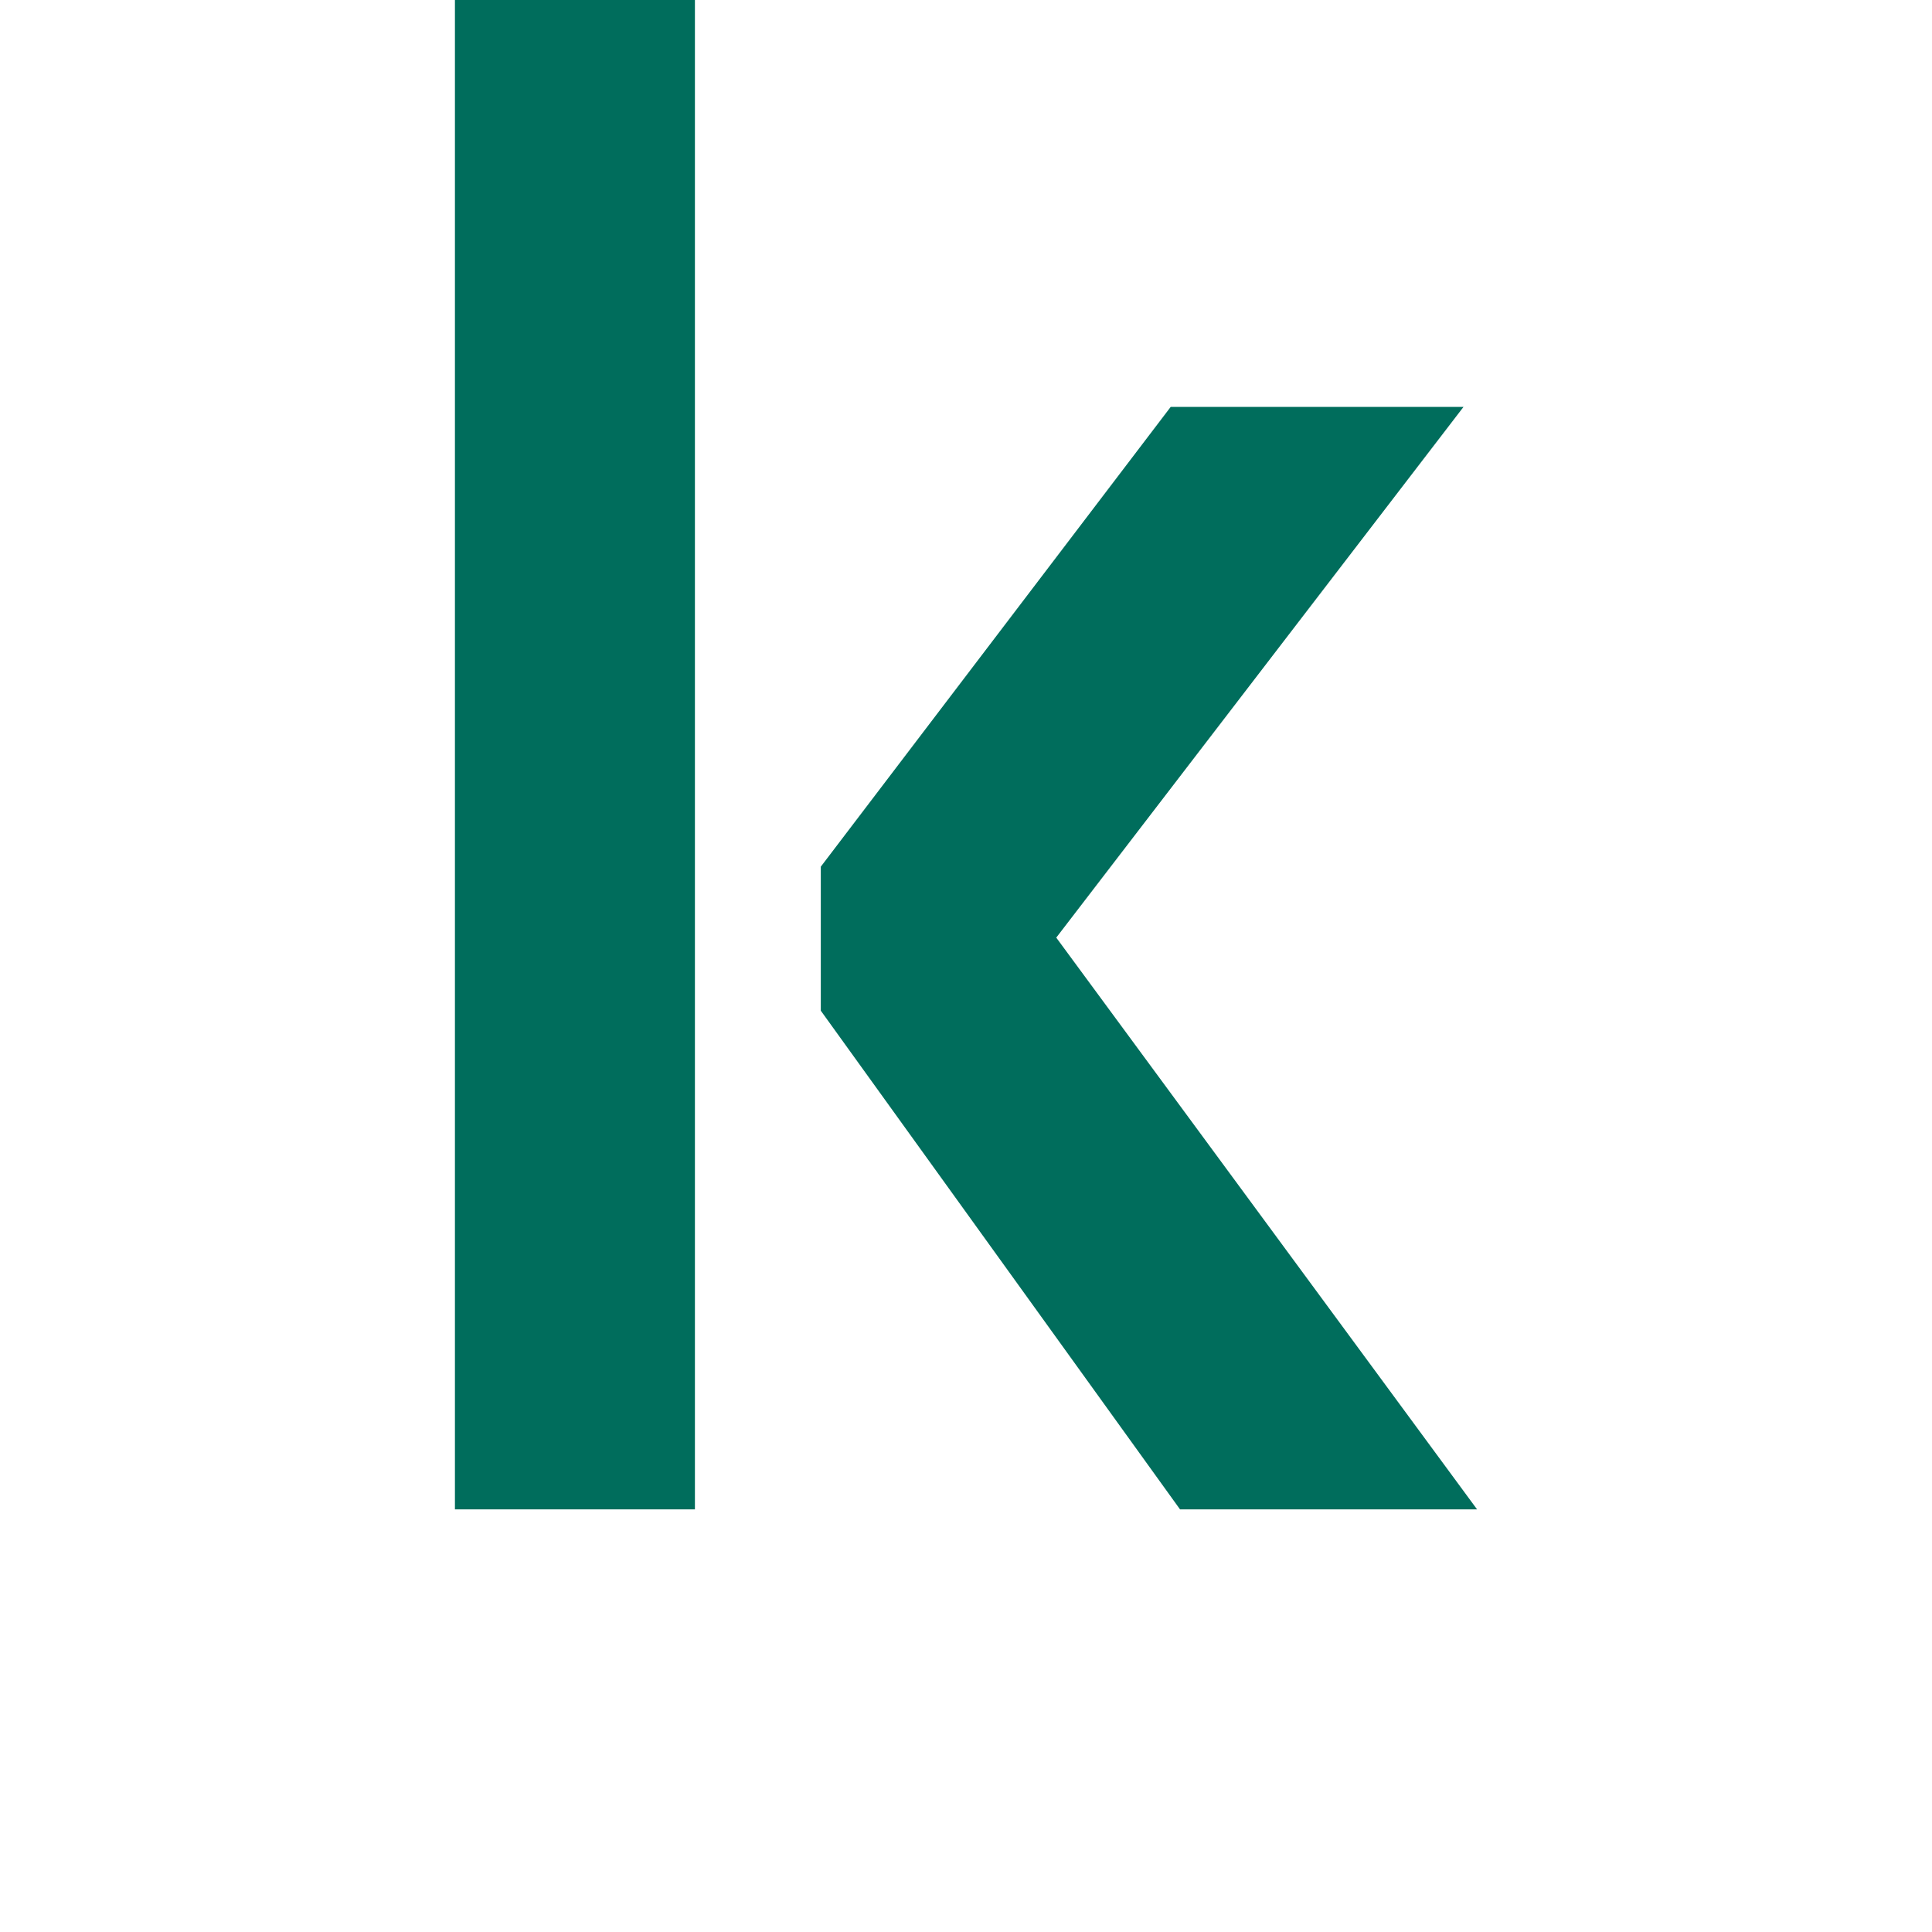
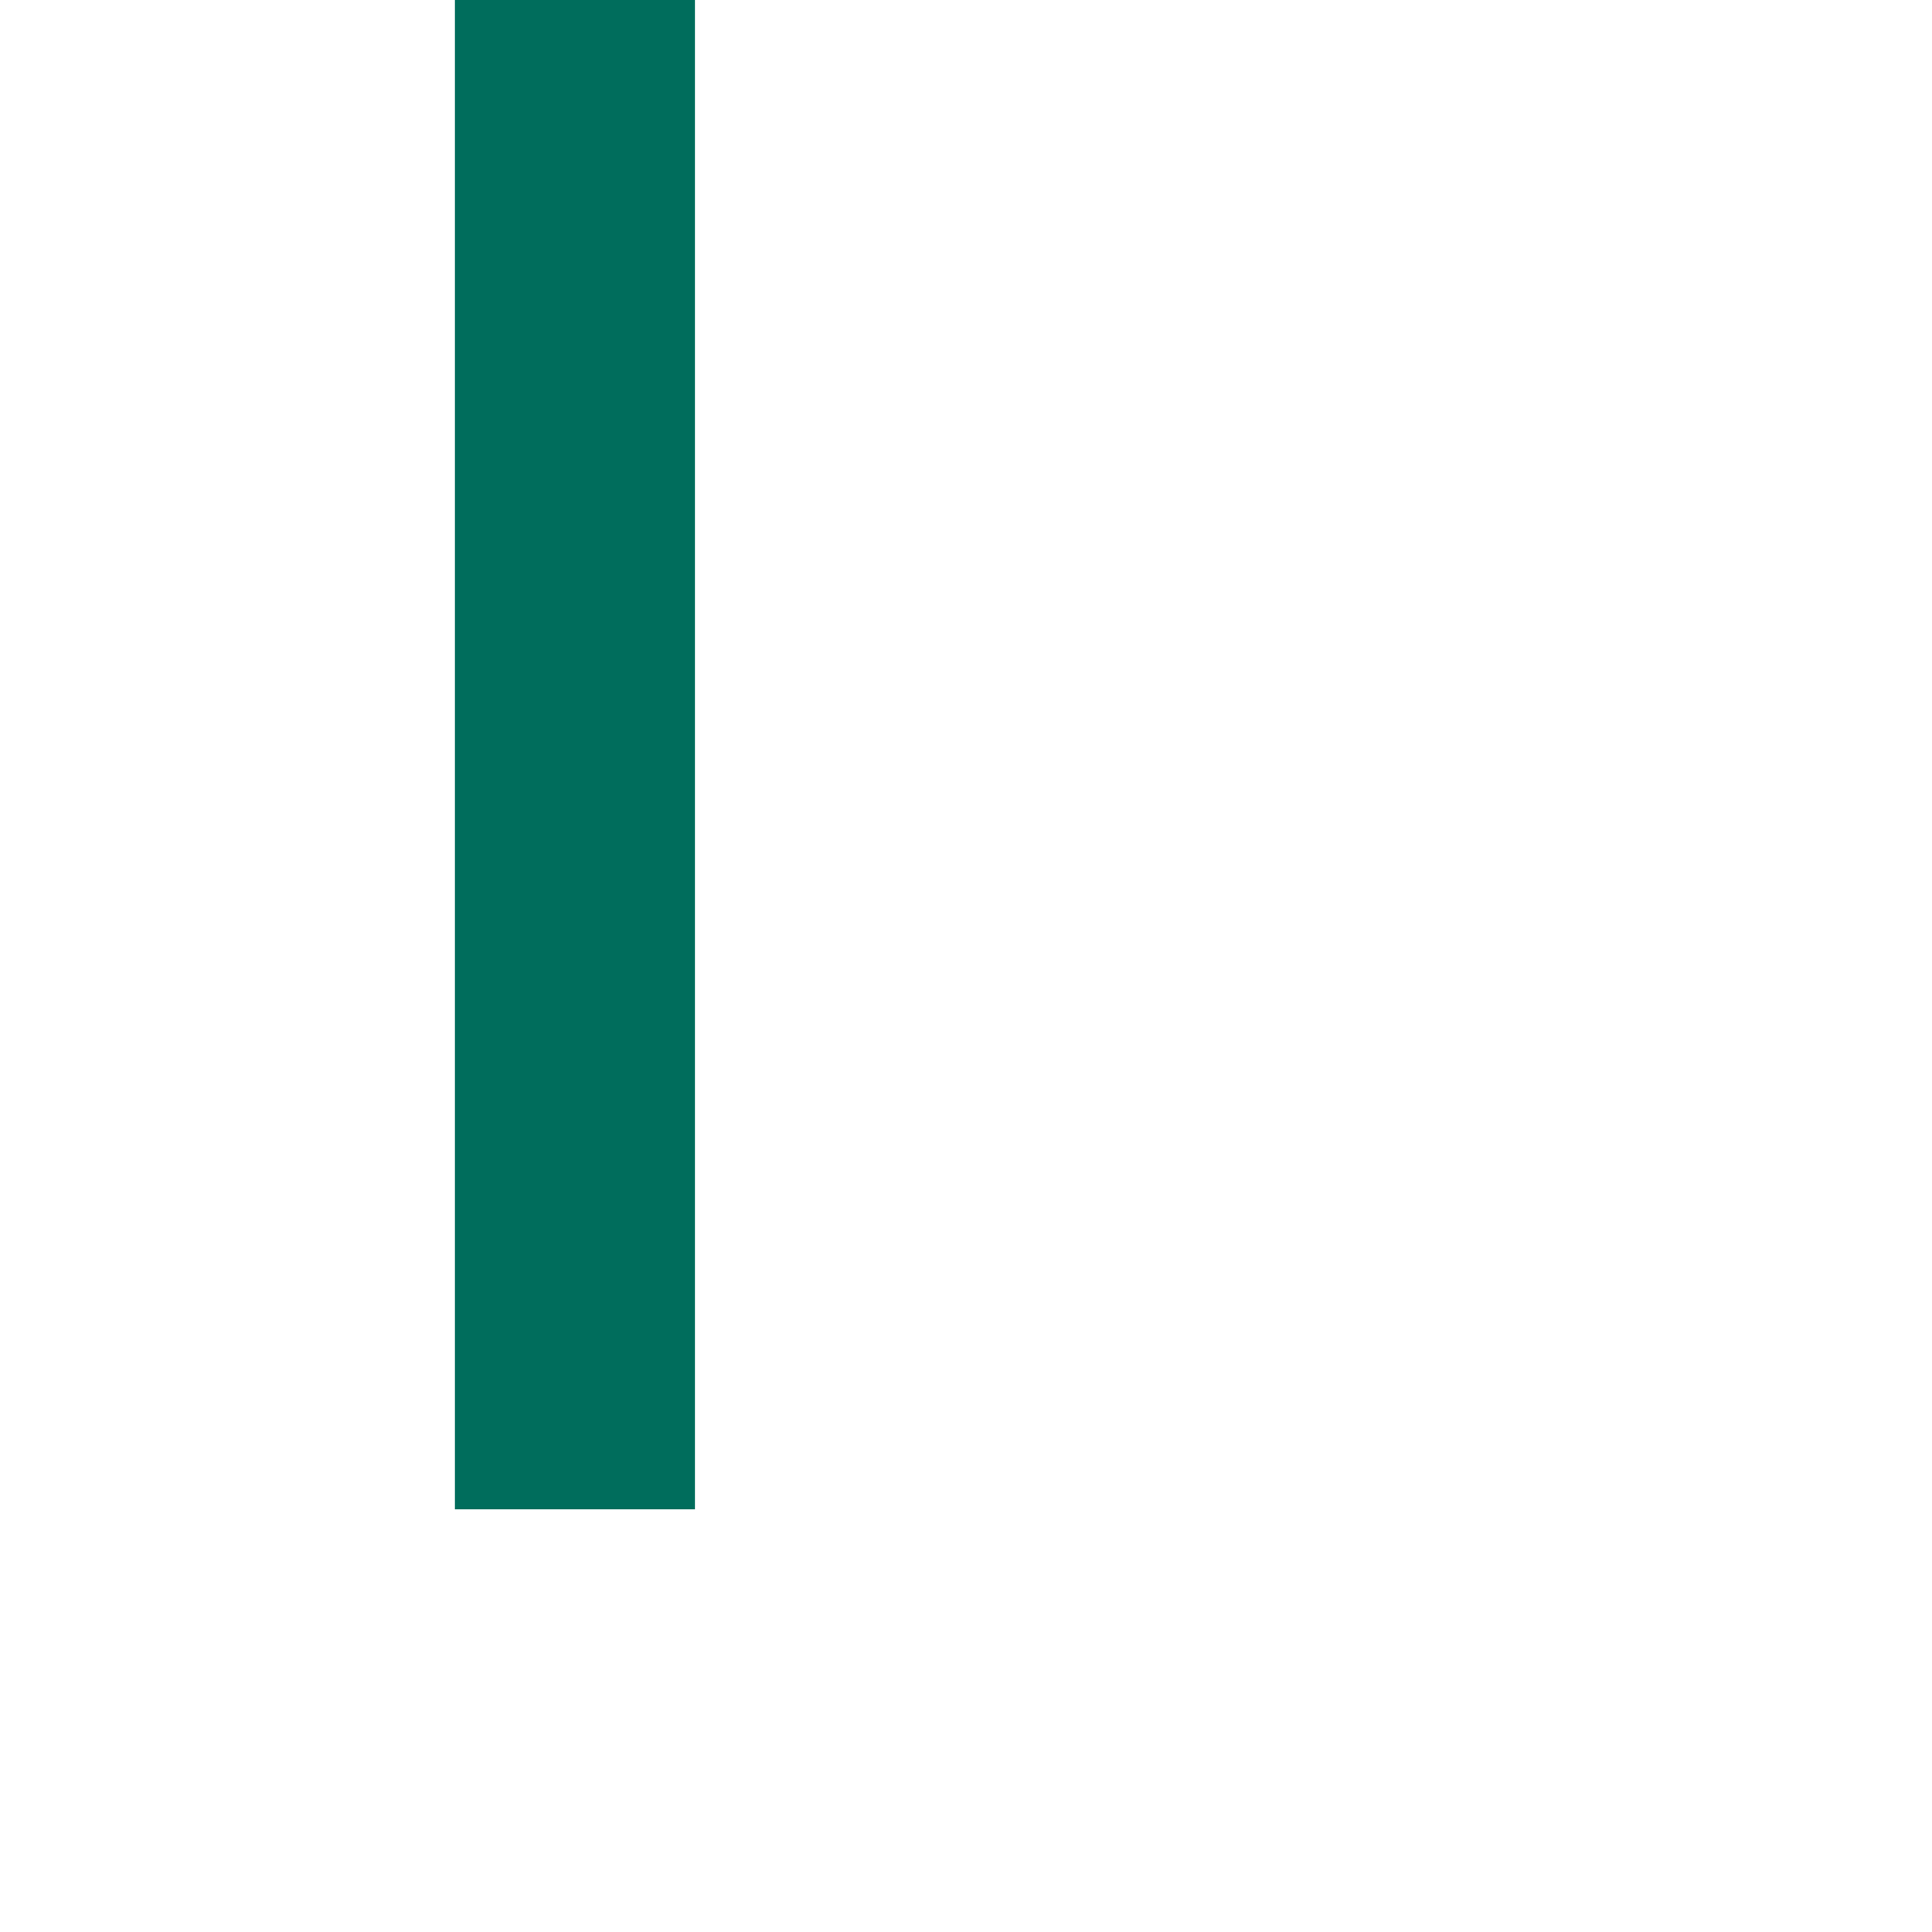
<svg xmlns="http://www.w3.org/2000/svg" id="Layer_1" data-name="Layer 1" viewBox="0 0 64 64">
  <rect x="15.07" width="7.95" height="50" fill="#006d5c" />
-   <polygon points="48.48 13.48 38.78 13.48 27.19 28.71 27.19 33.48 39.09 50 48.93 50 34.99 31.06 48.48 13.48" fill="#006d5c" />
</svg>